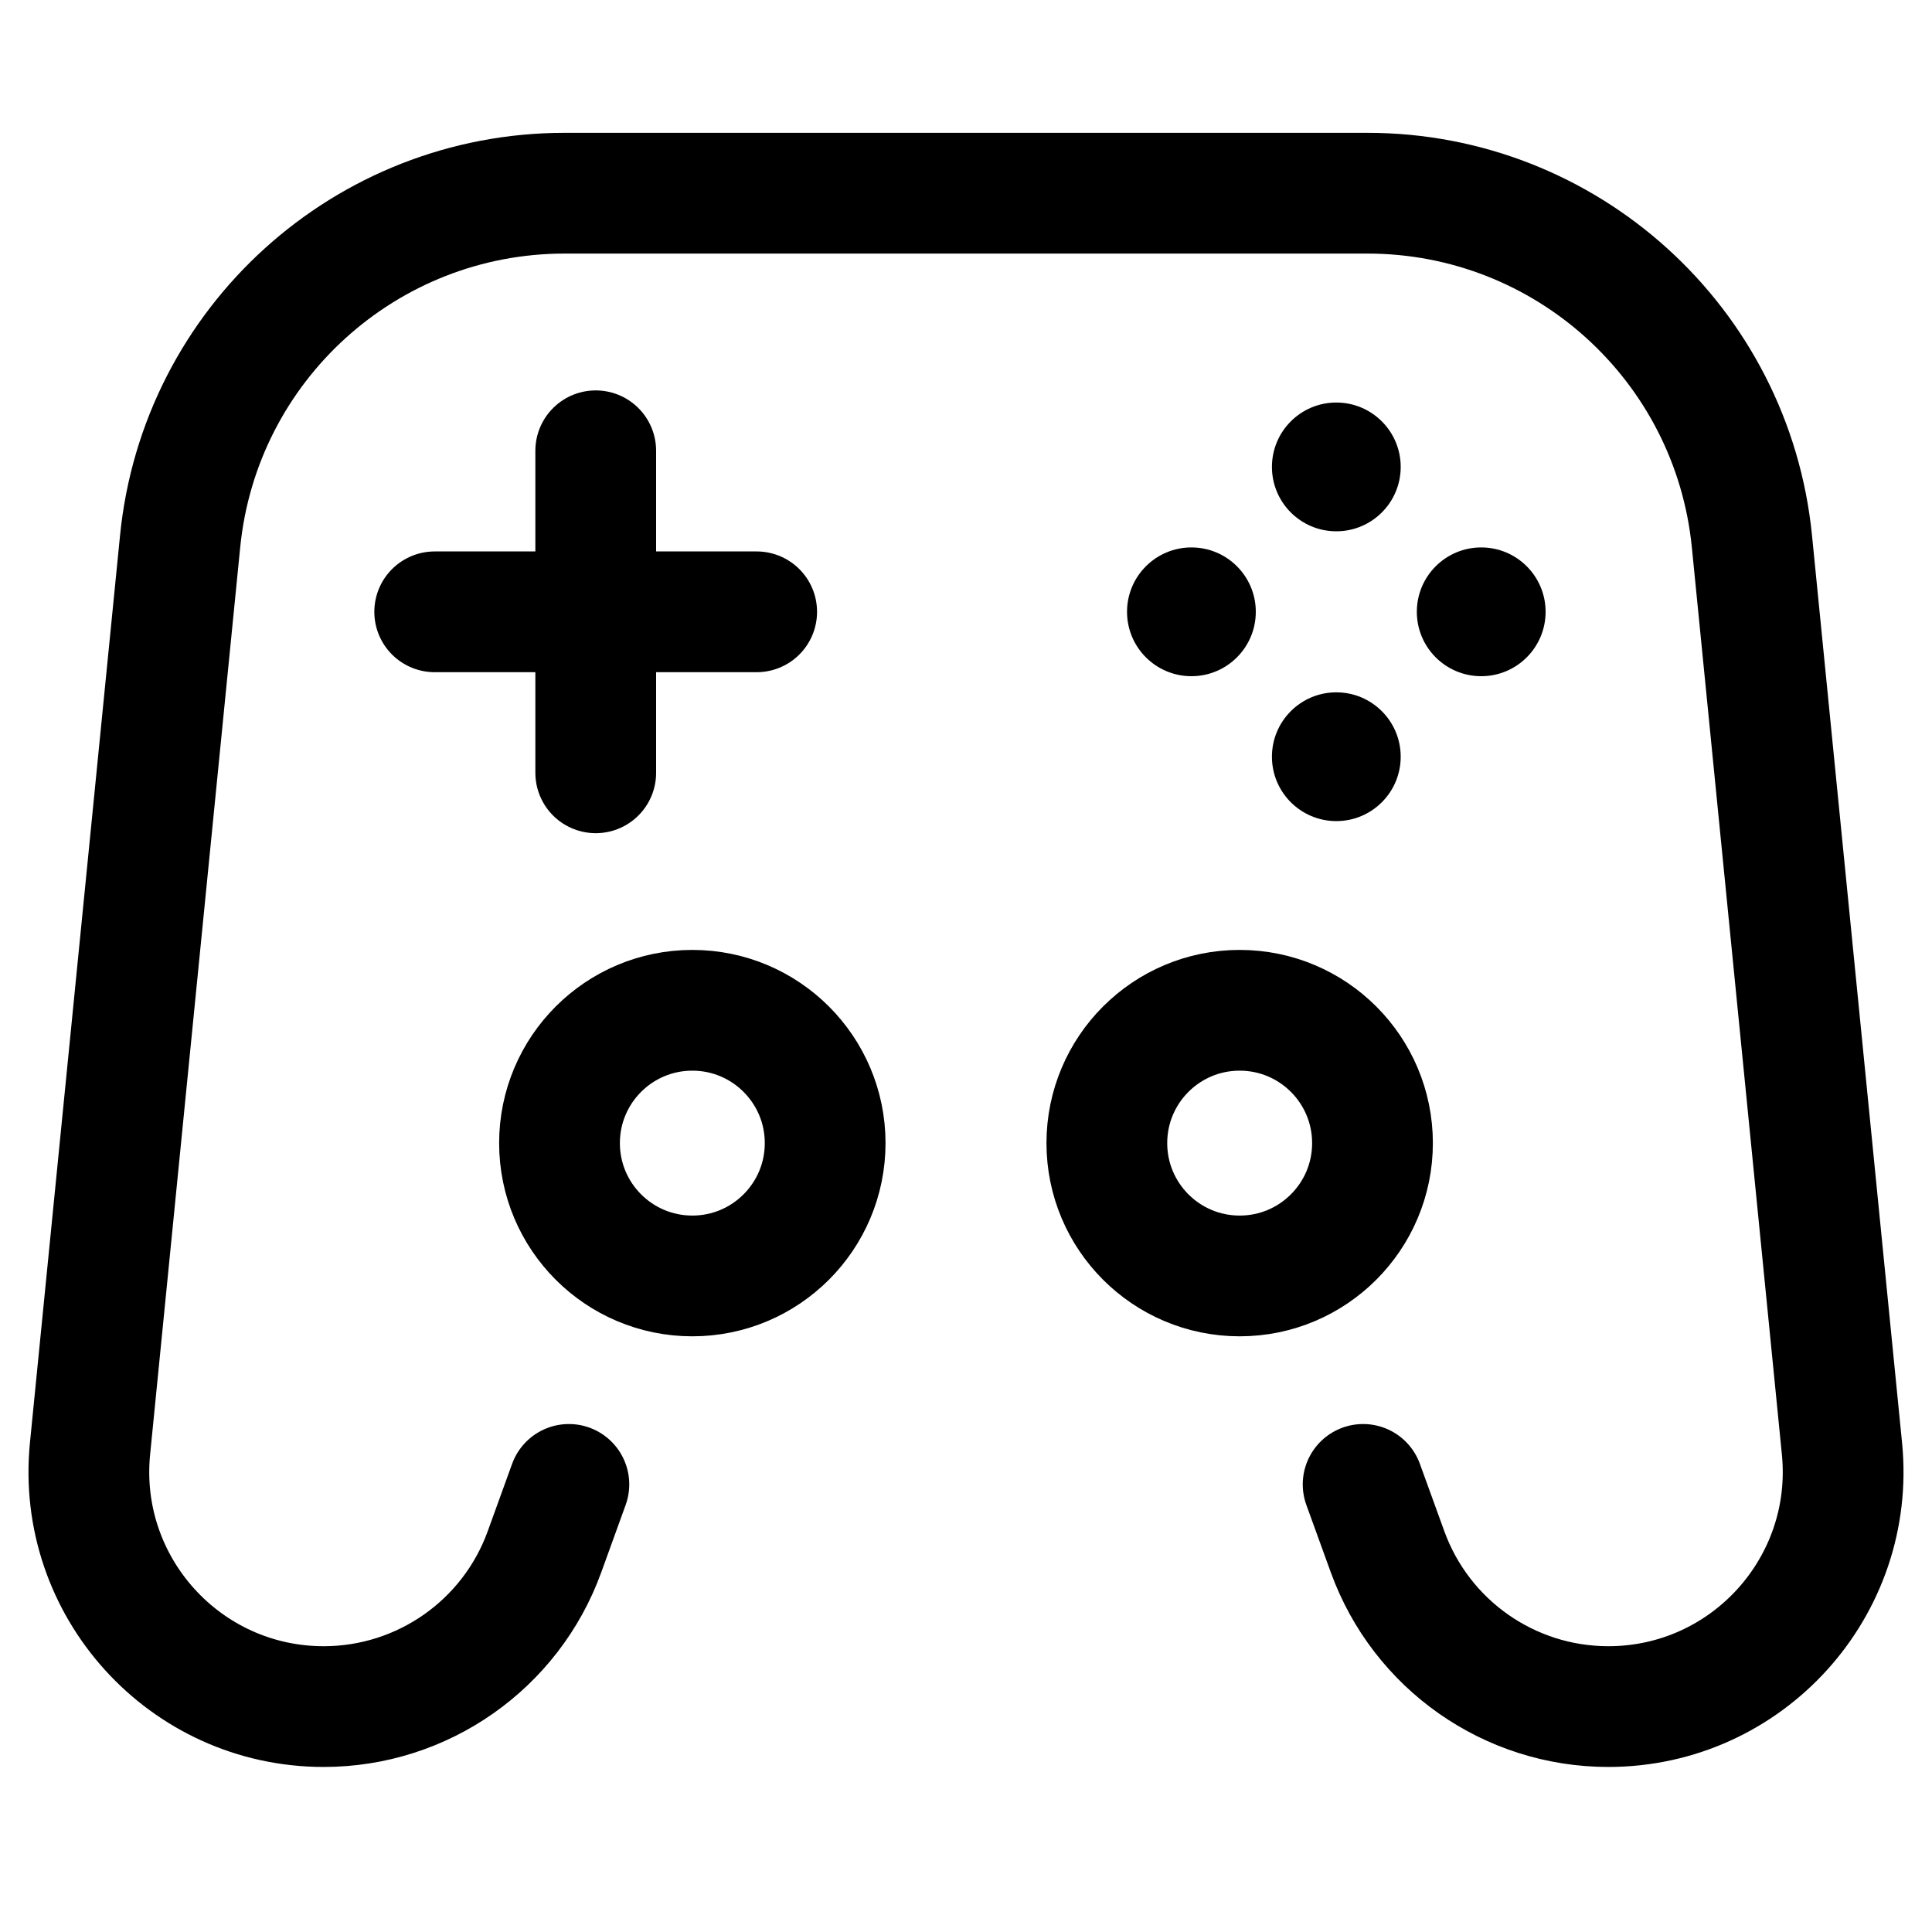
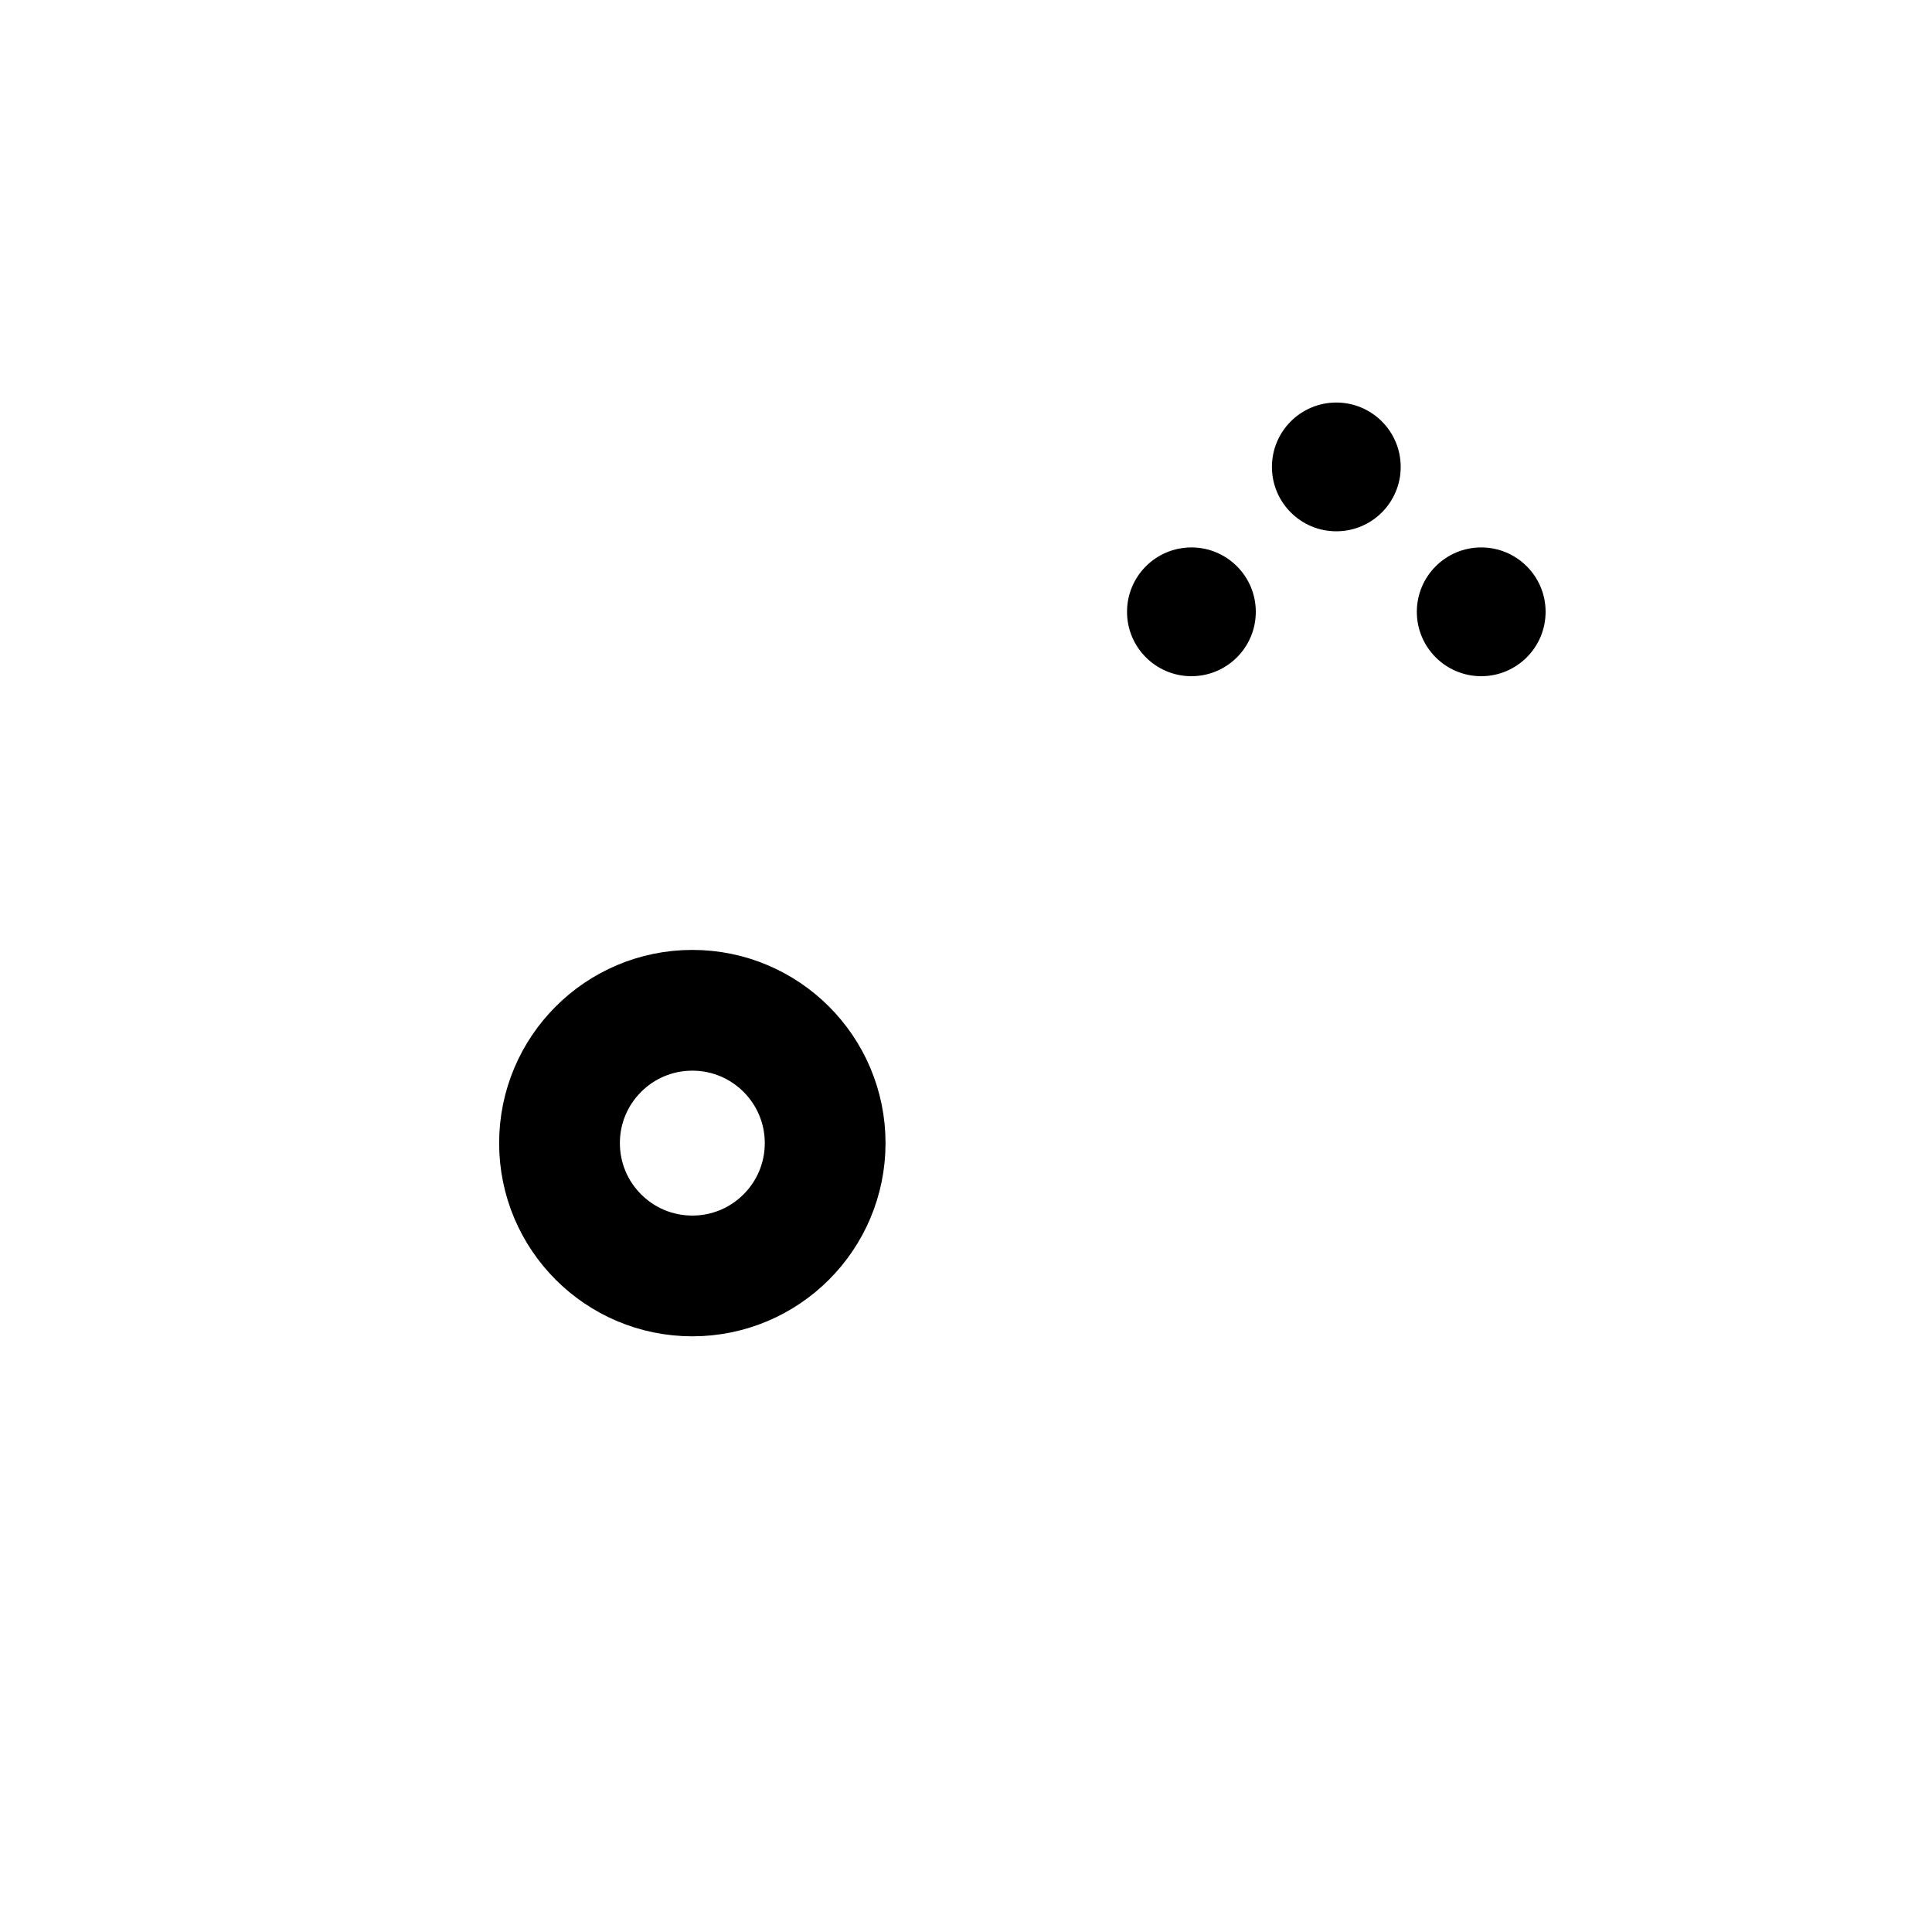
<svg xmlns="http://www.w3.org/2000/svg" width="40" height="40" viewBox="0 0 40 40" fill="none">
-   <path d="M12.334 9.333V16" stroke="black" stroke-width="2.5" stroke-linecap="round" />
-   <path d="M15.666 12.667L9 12.667" stroke="black" stroke-width="2.5" stroke-linecap="round" />
  <circle cx="14.334" cy="23.667" r="2.75" stroke="black" stroke-width="2.5" />
-   <circle cx="25.666" cy="23.667" r="2.75" stroke="black" stroke-width="2.5" />
-   <path d="M11.778 30.733L11.273 32.128C10.576 34.052 8.748 35.333 6.702 35.333V35.333C3.827 35.333 1.58 32.852 1.864 29.991L3.729 11.21C4.135 7.118 7.577 4 11.69 4H28.311C32.423 4 35.865 7.118 36.272 11.21L38.136 29.991C38.42 32.852 36.173 35.333 33.298 35.333V35.333C31.252 35.333 29.425 34.052 28.728 32.128L28.222 30.733" stroke="black" stroke-width="2.5" stroke-linecap="round" />
  <circle cx="30.667" cy="12.667" r="1.333" fill="black" />
  <circle cx="24.667" cy="12.667" r="1.333" fill="black" />
  <circle cx="27.667" cy="9.667" r="1.333" transform="rotate(-90 27.667 9.667)" fill="black" />
-   <circle cx="27.667" cy="15.667" r="1.333" transform="rotate(-90 27.667 15.667)" fill="black" />
</svg>